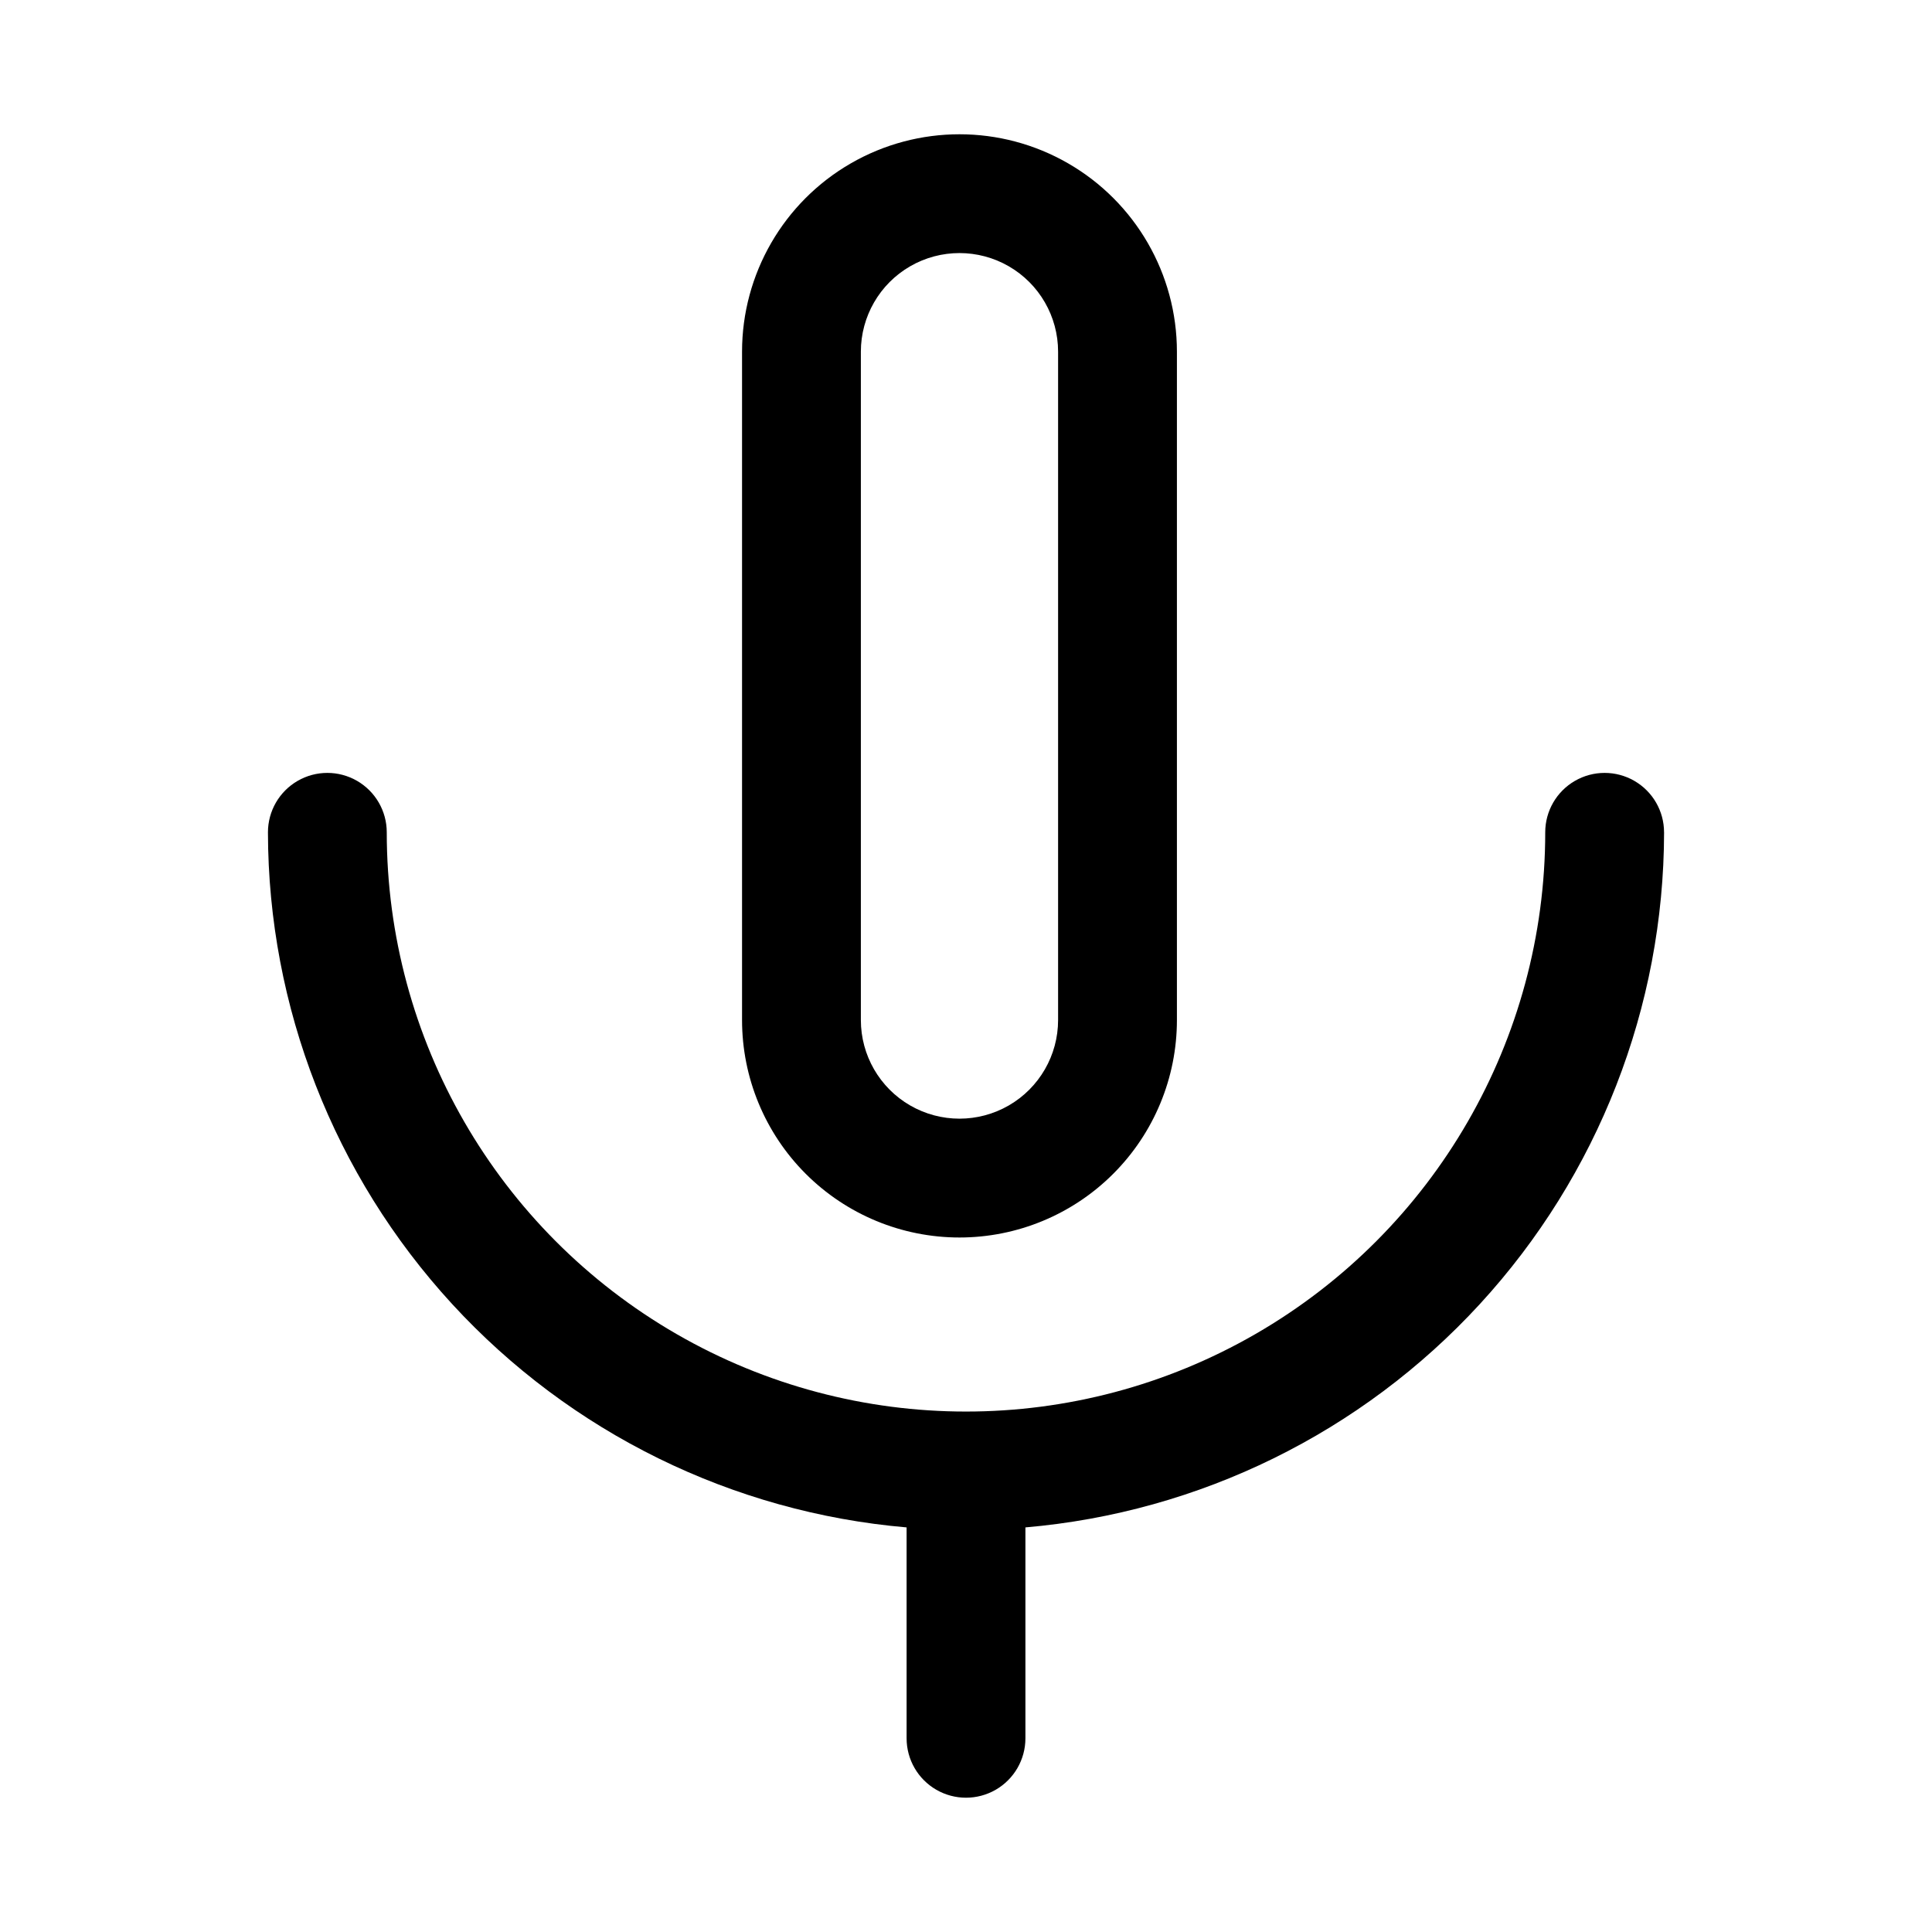
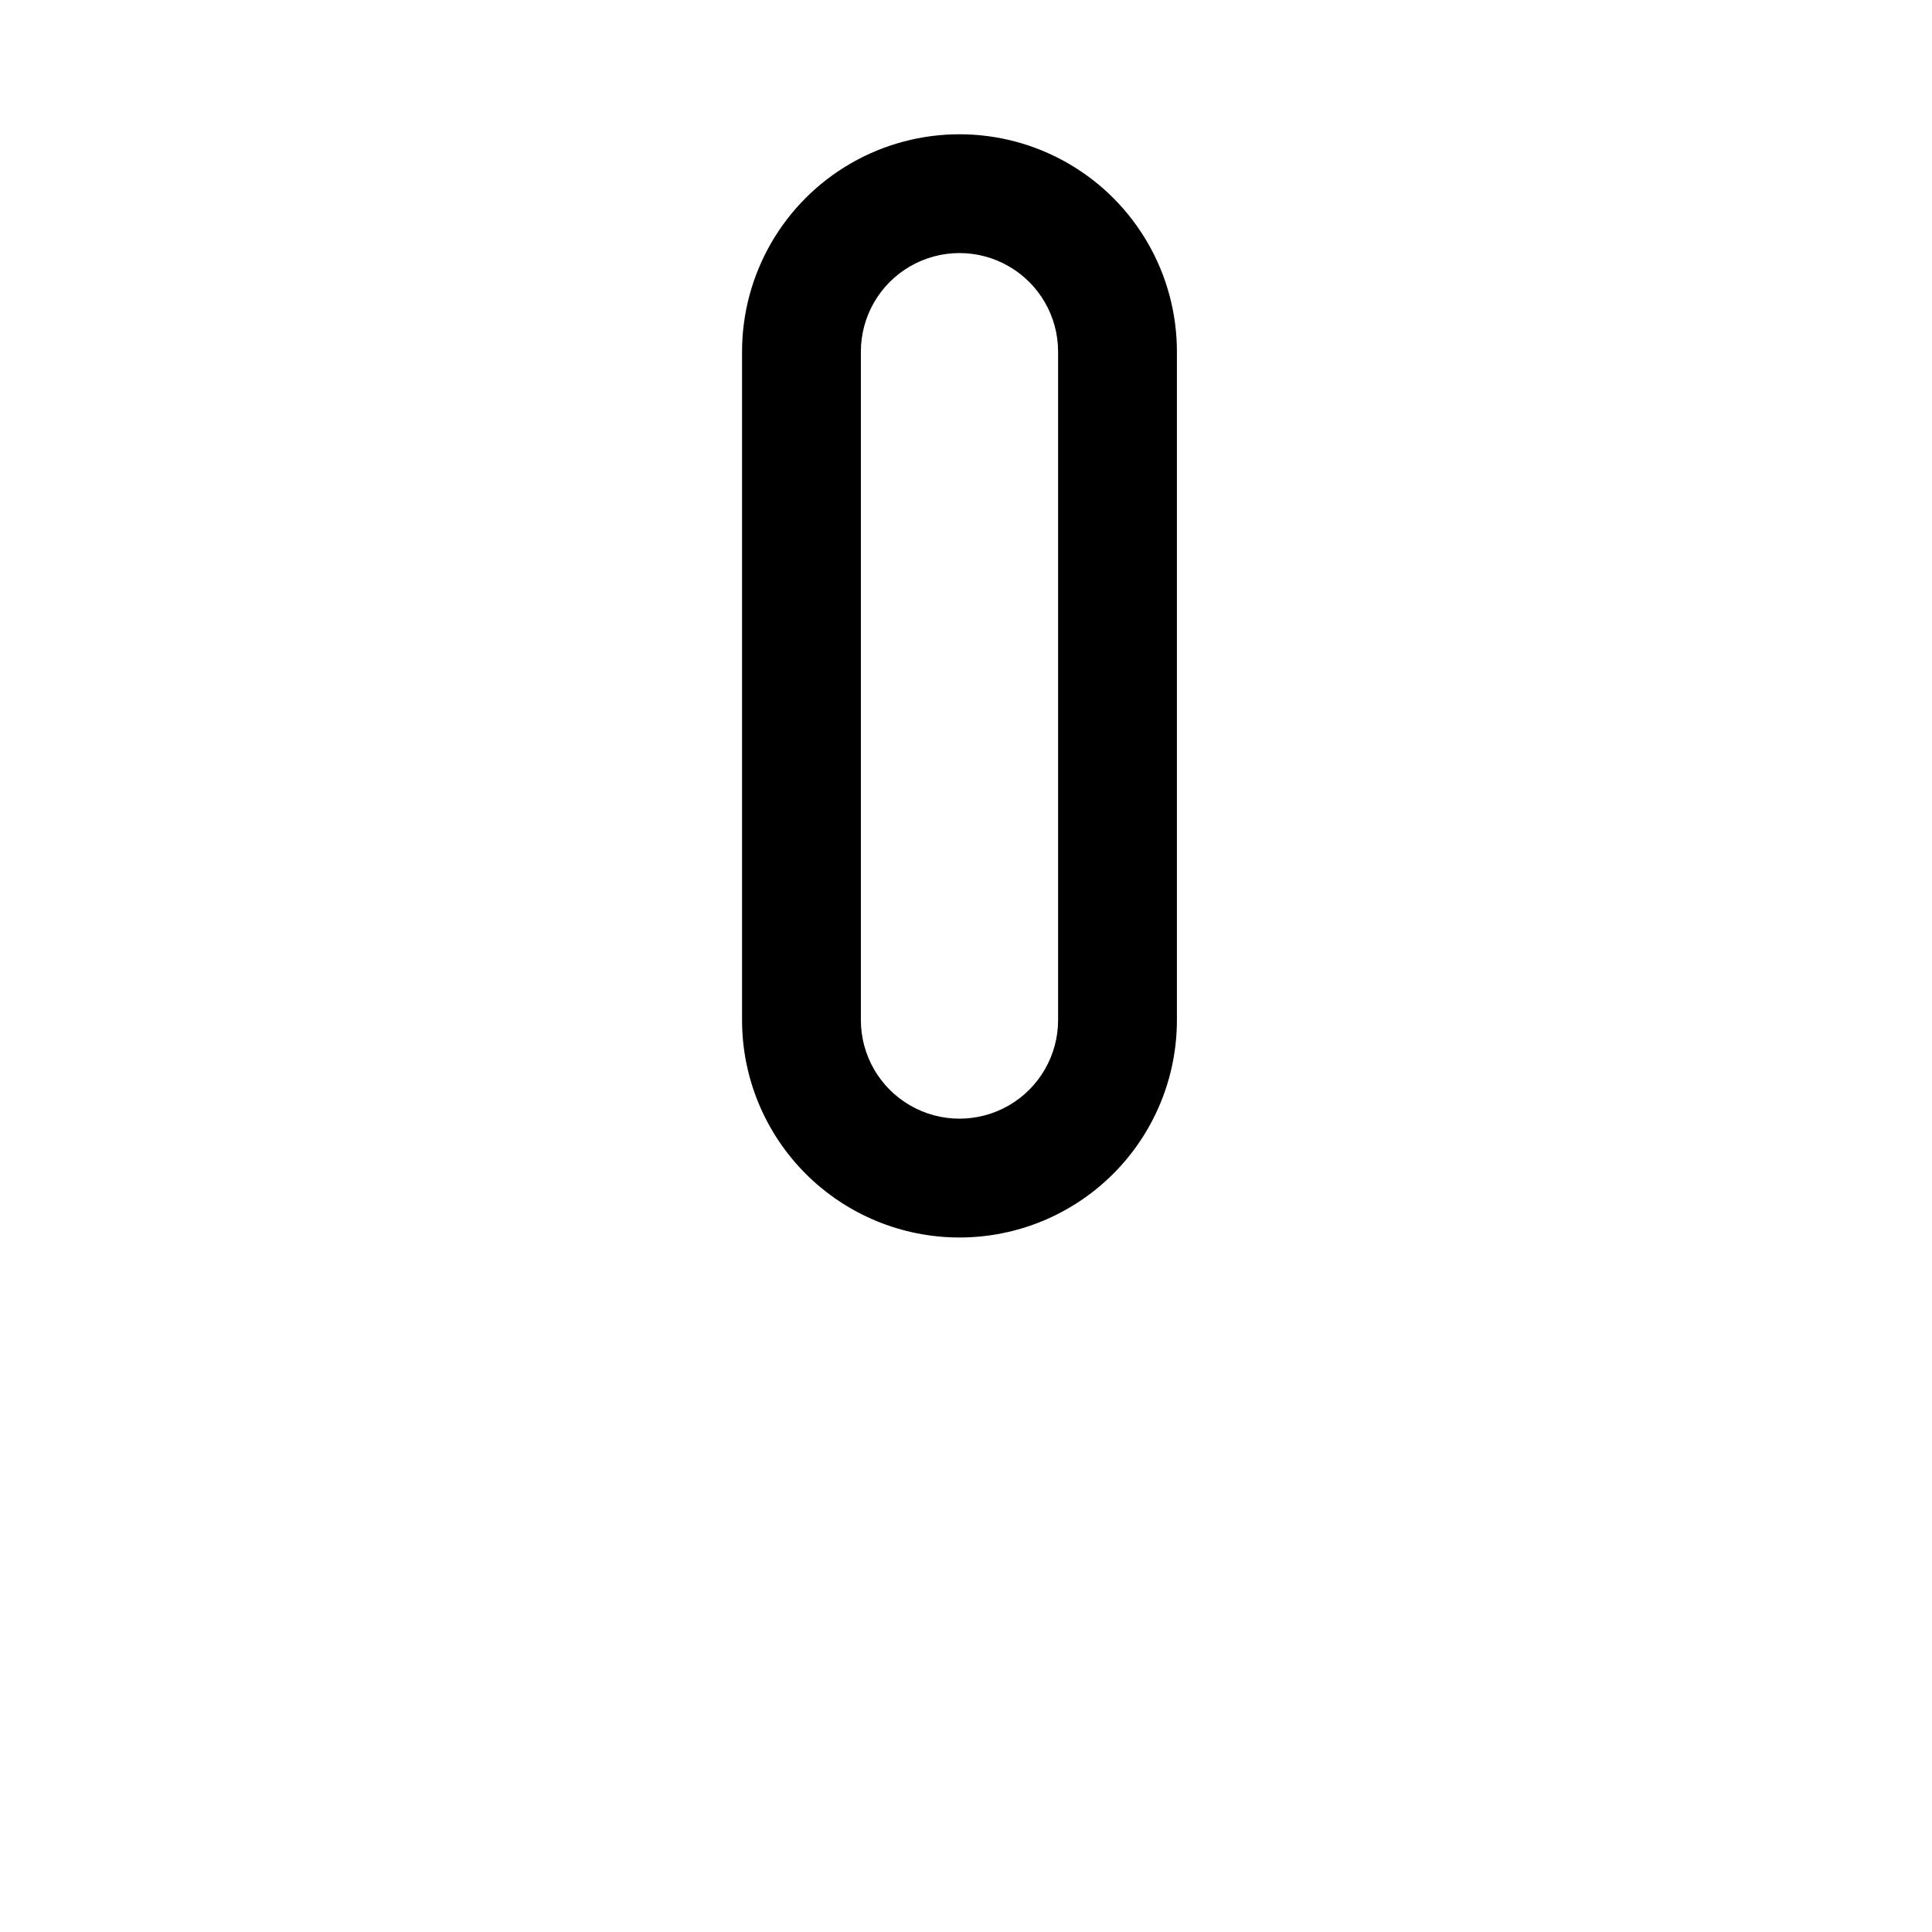
<svg xmlns="http://www.w3.org/2000/svg" fill="#000000" width="800px" height="800px" version="1.1" viewBox="144 144 512 512">
  <g>
-     <path d="m584.99 364.57c0-5.625-3-10.82-7.875-13.633-4.871-2.812-10.871-2.812-15.742 0s-7.871 8.008-7.871 13.633c0 54.844-29.258 105.52-76.754 132.94-47.492 27.422-106.01 27.422-153.5 0-47.496-27.418-76.754-78.094-76.754-132.94 0-5.625-3-10.82-7.871-13.633s-10.871-2.812-15.742 0-7.871 8.008-7.871 13.633c0.062 46.309 17.48 90.91 48.809 125.01 31.332 34.102 74.301 55.223 120.44 59.199v55.891c0 5.625 3 10.82 7.871 13.633s10.875 2.812 15.746 0 7.871-8.008 7.871-13.633v-55.891c46.137-3.977 89.109-25.098 120.44-59.199 31.332-34.098 48.746-78.699 48.812-125.01z" />
    <path d="m398.27 471.95c15.285 0 29.941-6.07 40.746-16.879 10.809-10.805 16.879-25.461 16.879-40.746v-177.12c0-20.586-10.984-39.609-28.812-49.902s-39.793-10.293-57.625 0c-17.828 10.293-28.809 29.316-28.809 49.902v177.12c0 15.285 6.07 29.941 16.875 40.746 10.809 10.809 25.465 16.879 40.746 16.879zm-26.133-234.75c0-9.336 4.981-17.965 13.066-22.633 8.086-4.668 18.047-4.668 26.137 0 8.086 4.668 13.066 13.297 13.066 22.633v177.12c0 9.34-4.981 17.965-13.066 22.637-8.09 4.668-18.051 4.668-26.137 0-8.086-4.672-13.066-13.297-13.066-22.637z" />
  </g>
</svg>